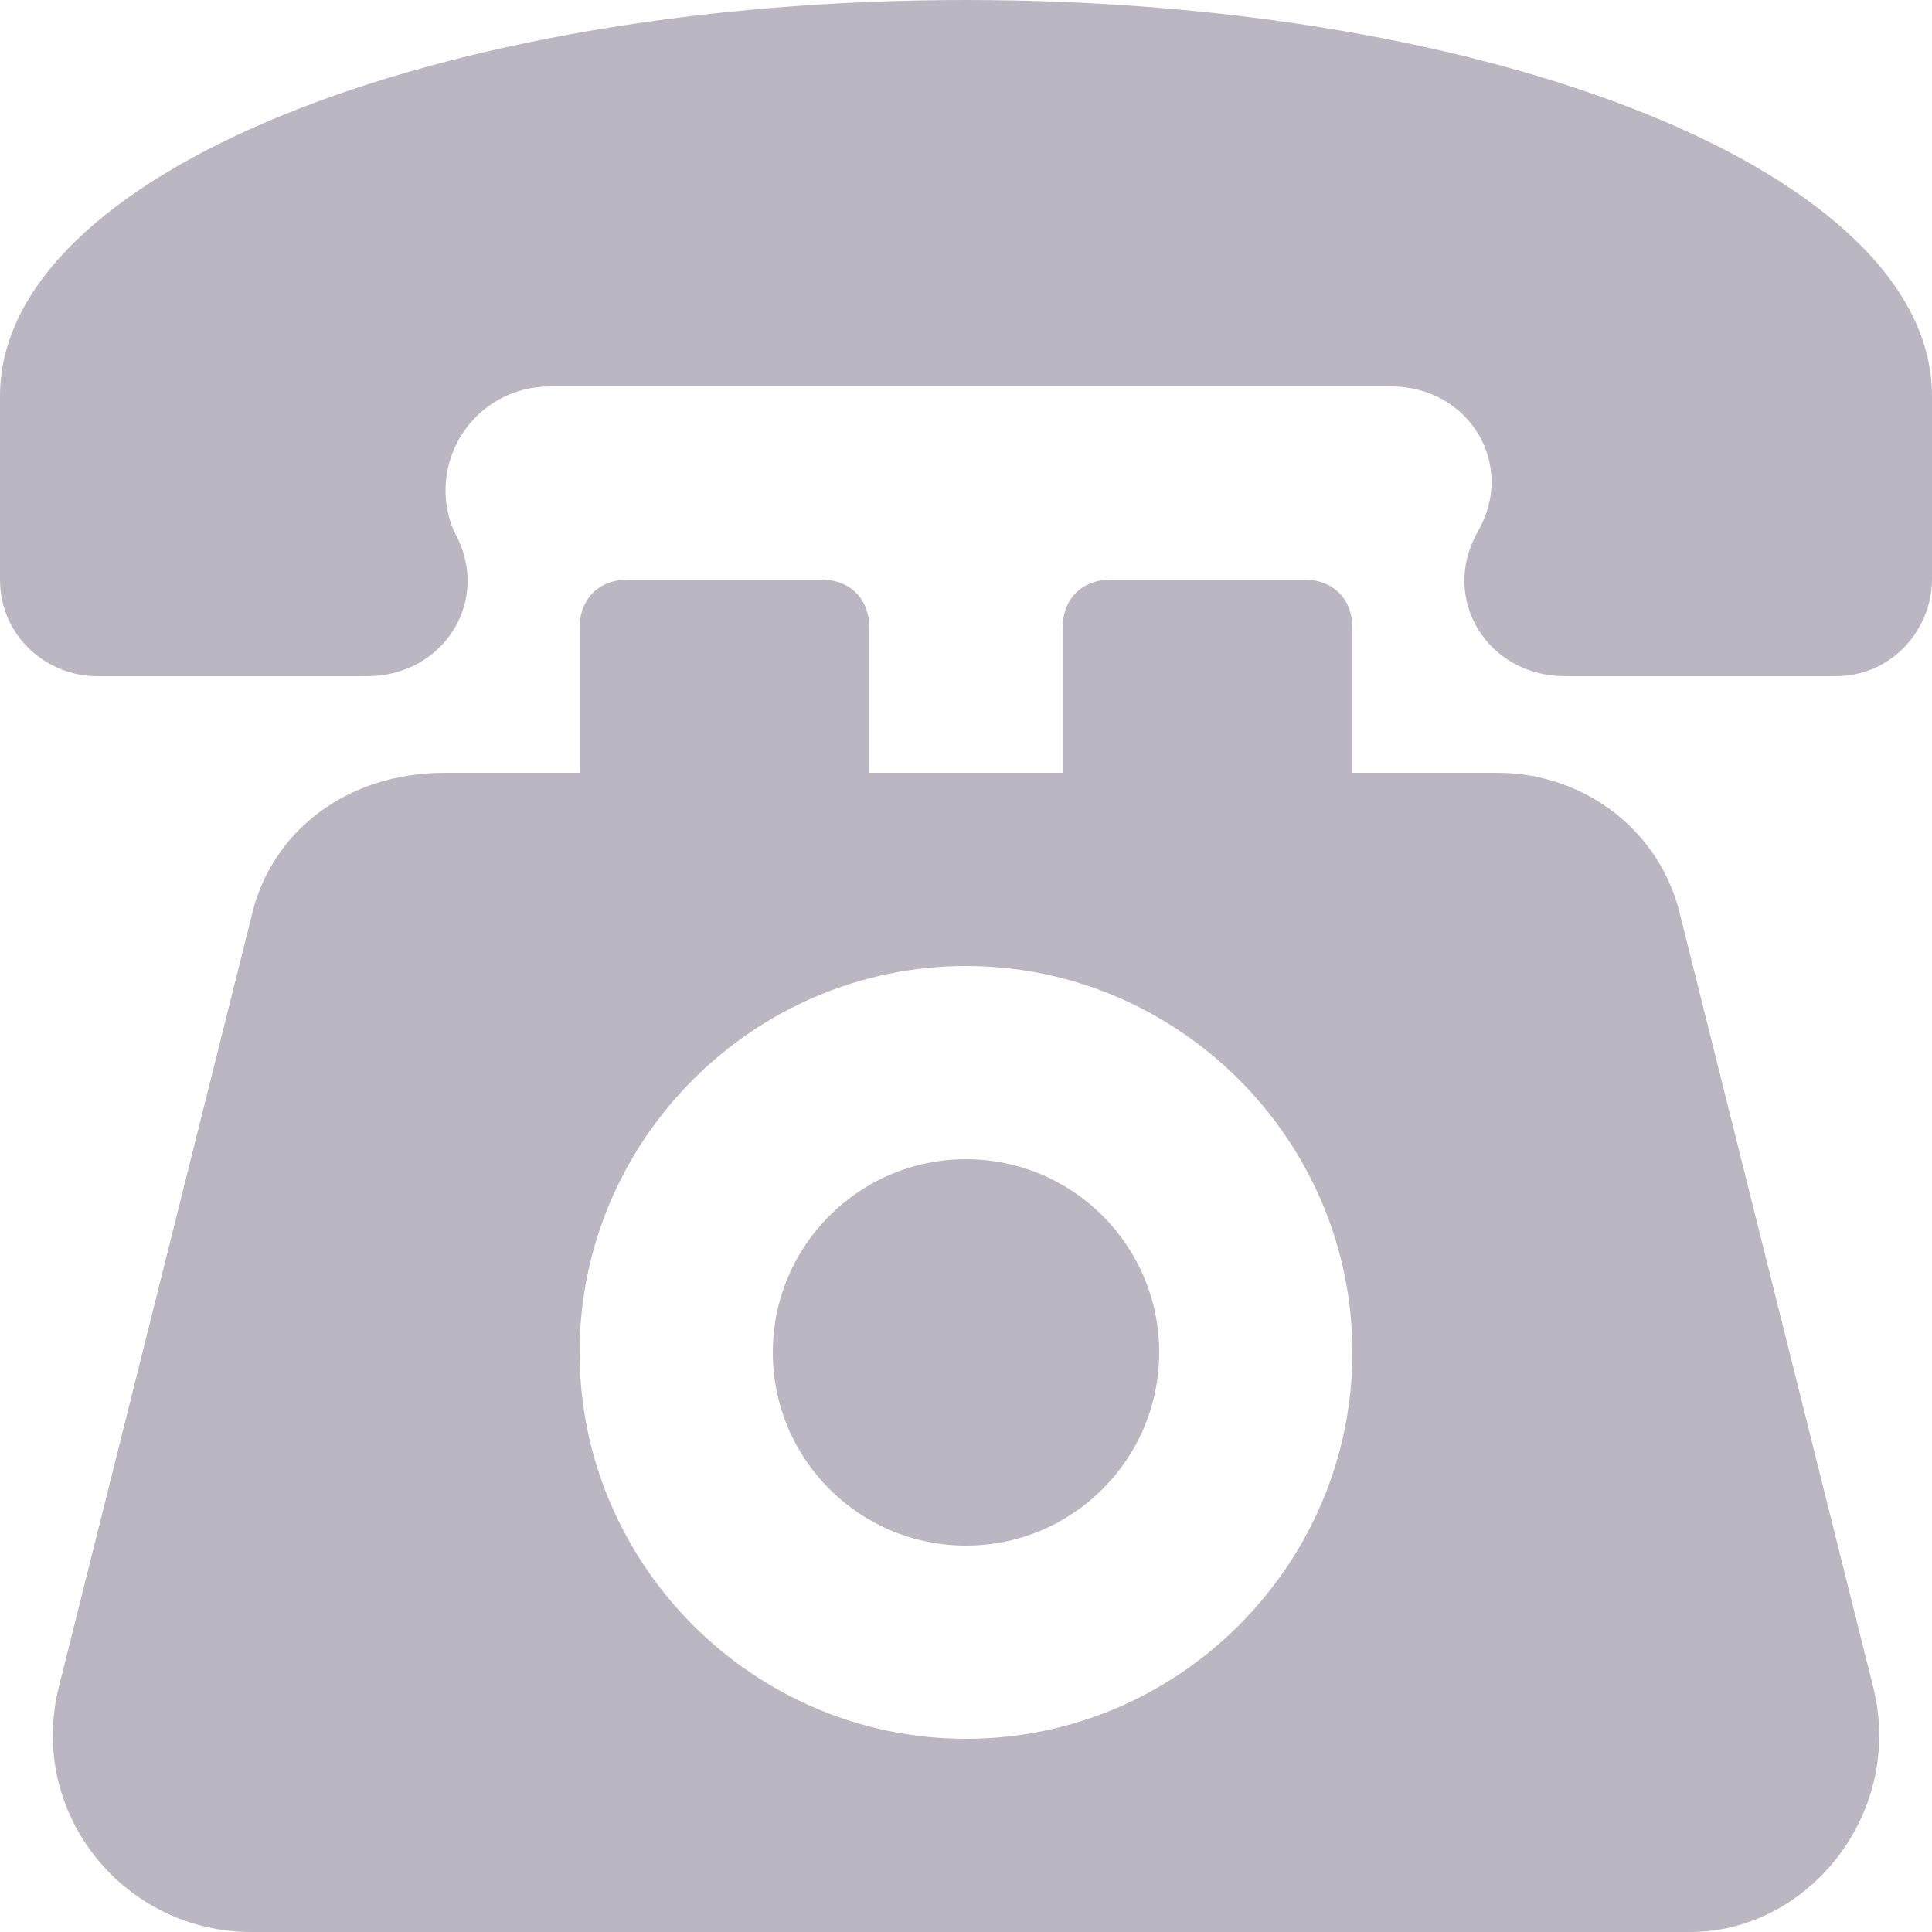
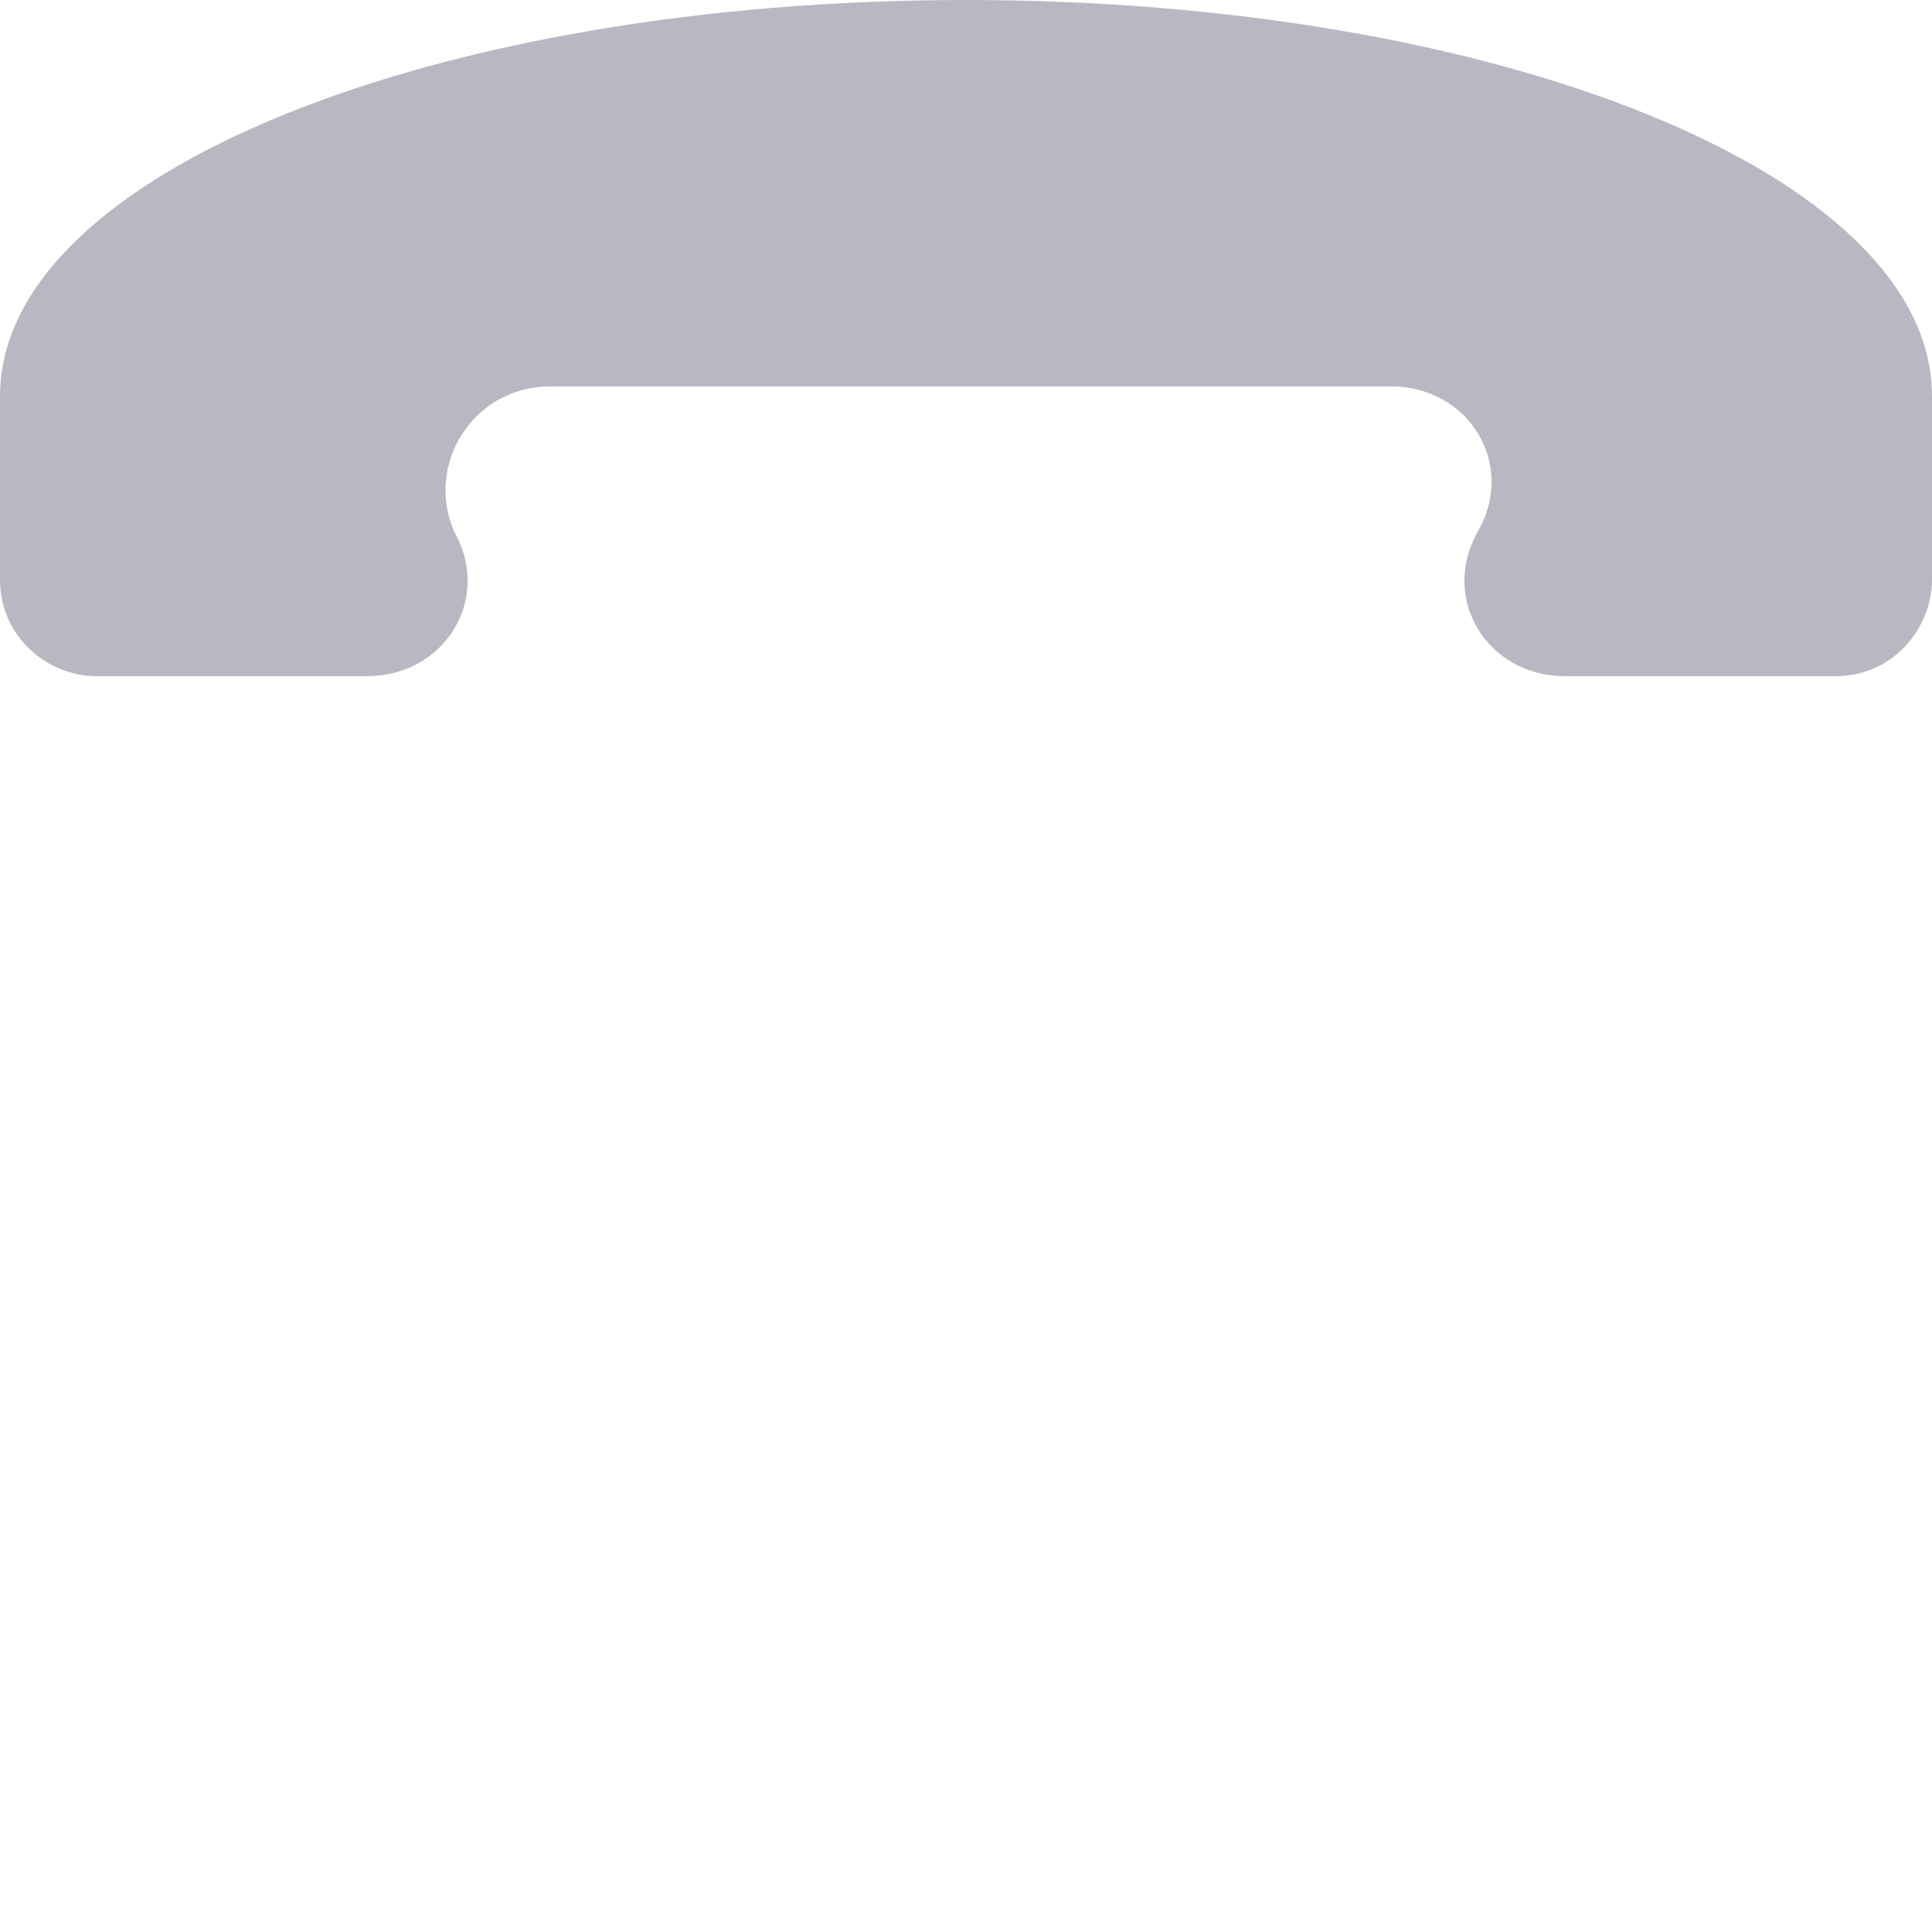
<svg xmlns="http://www.w3.org/2000/svg" version="1.1" width="18" height="18" x="0" y="0" viewBox="0 0 20 20" xml:space="preserve" class="mrr-10">
  <g>
-     <path d="m19.4 17.5-2-8c-.2-.9-1-1.5-1.9-1.5H14V6.5c0-.3-.2-.5-.5-.5h-2c-.3 0-.5.2-.5.5V8H9V6.5c0-.3-.2-.5-.5-.5h-2c-.3 0-.5.2-.5.5V8H4.6c-1 0-1.8.6-2 1.5l-2 8c-.3 1.3.7 2.5 2 2.5h14.9c1.2 0 2.2-1.2 1.9-2.5zM10 18c-2.2 0-4-1.8-4-4s1.8-4 4-4 4 1.8 4 4-1.8 4-4 4z" fill="#bbb7c2" opacity="1" data-original="#000000" class="" />
-     <circle cx="10" cy="14" r="2" fill="#bbb7c2" opacity="1" data-original="#fff" class="" />
    <path d="M10 0C4.5 0 0 1.8 0 4.1V6c0 .6.5 1 1 1h2.8c.8 0 1.3-.8.9-1.5-.3-.7.2-1.5 1-1.5h8.7c.8 0 1.3.8.9 1.5s.1 1.5.9 1.5H19c.6 0 1-.5 1-1V4.1C20 1.8 15.5 0 10 0z" fill="#bbb7c2" opacity="1" data-original="#fff" class="" />
  </g>
</svg>